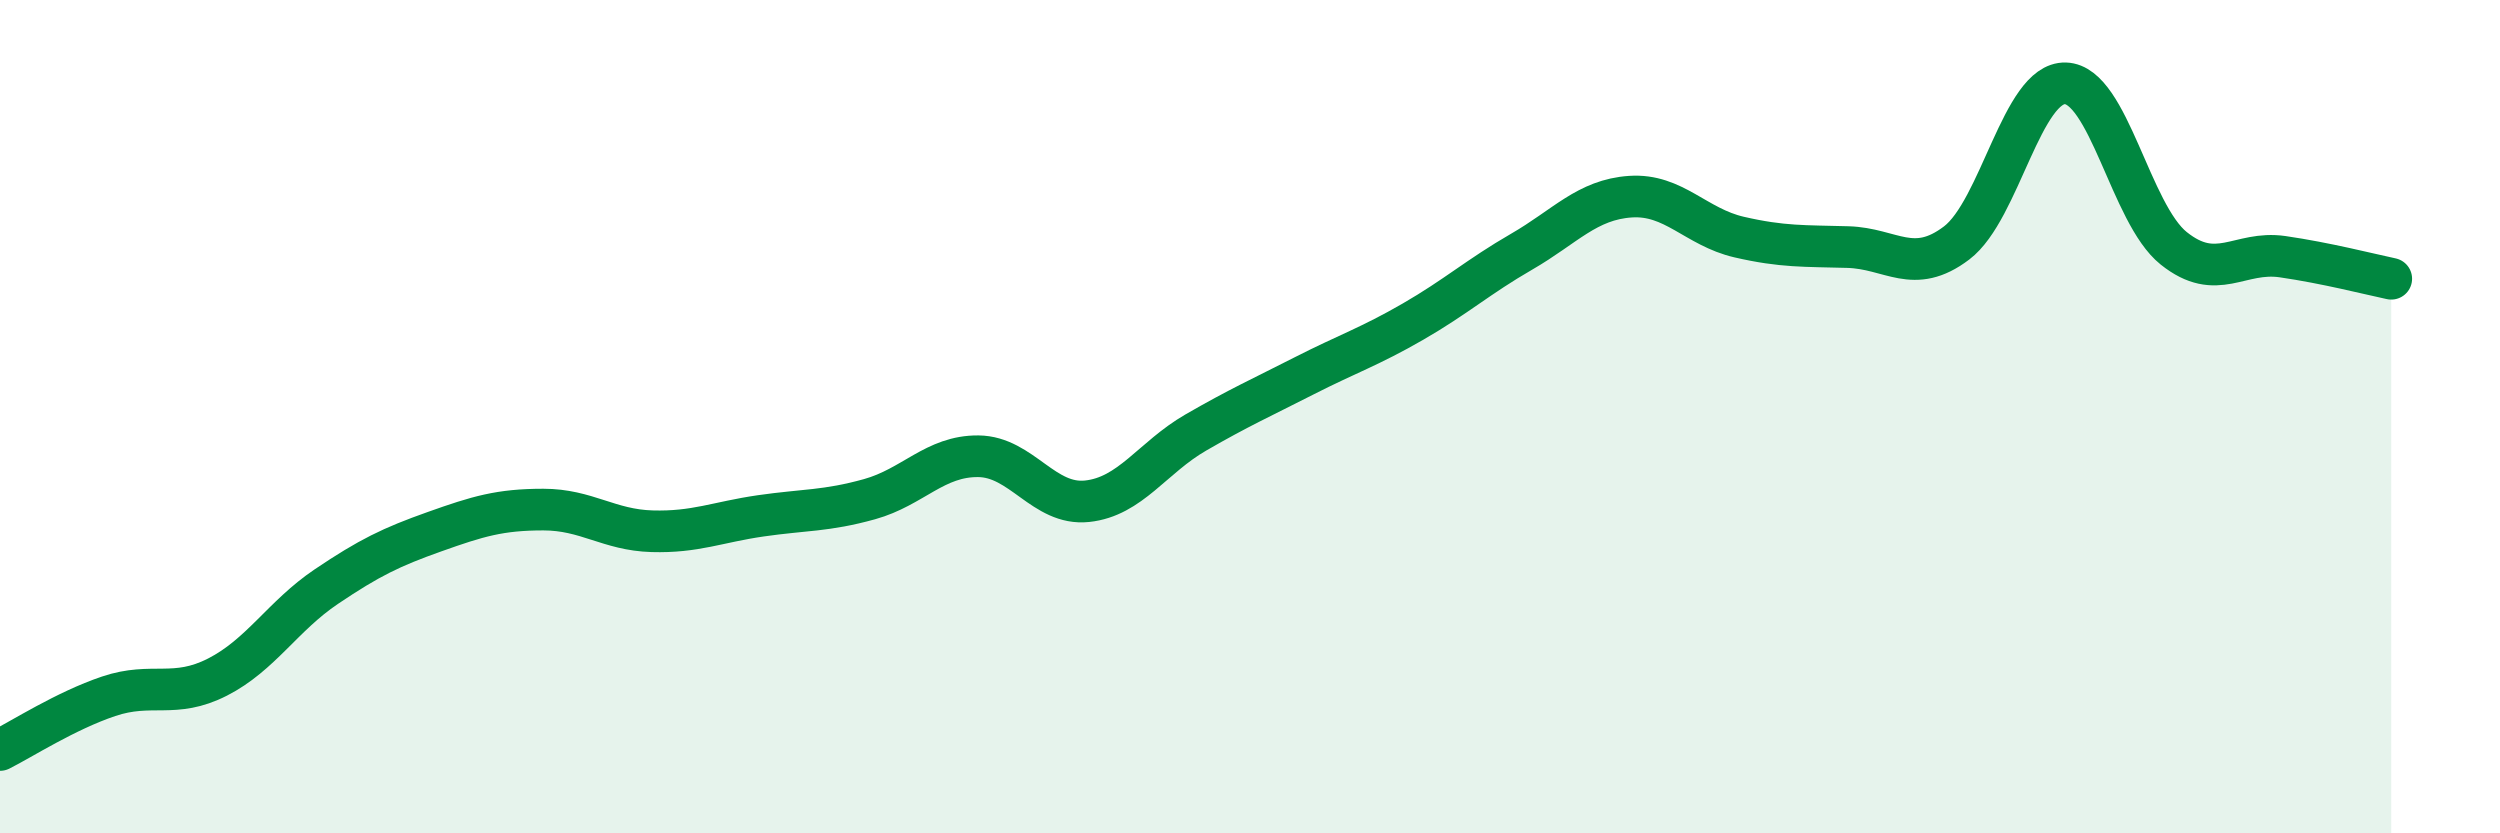
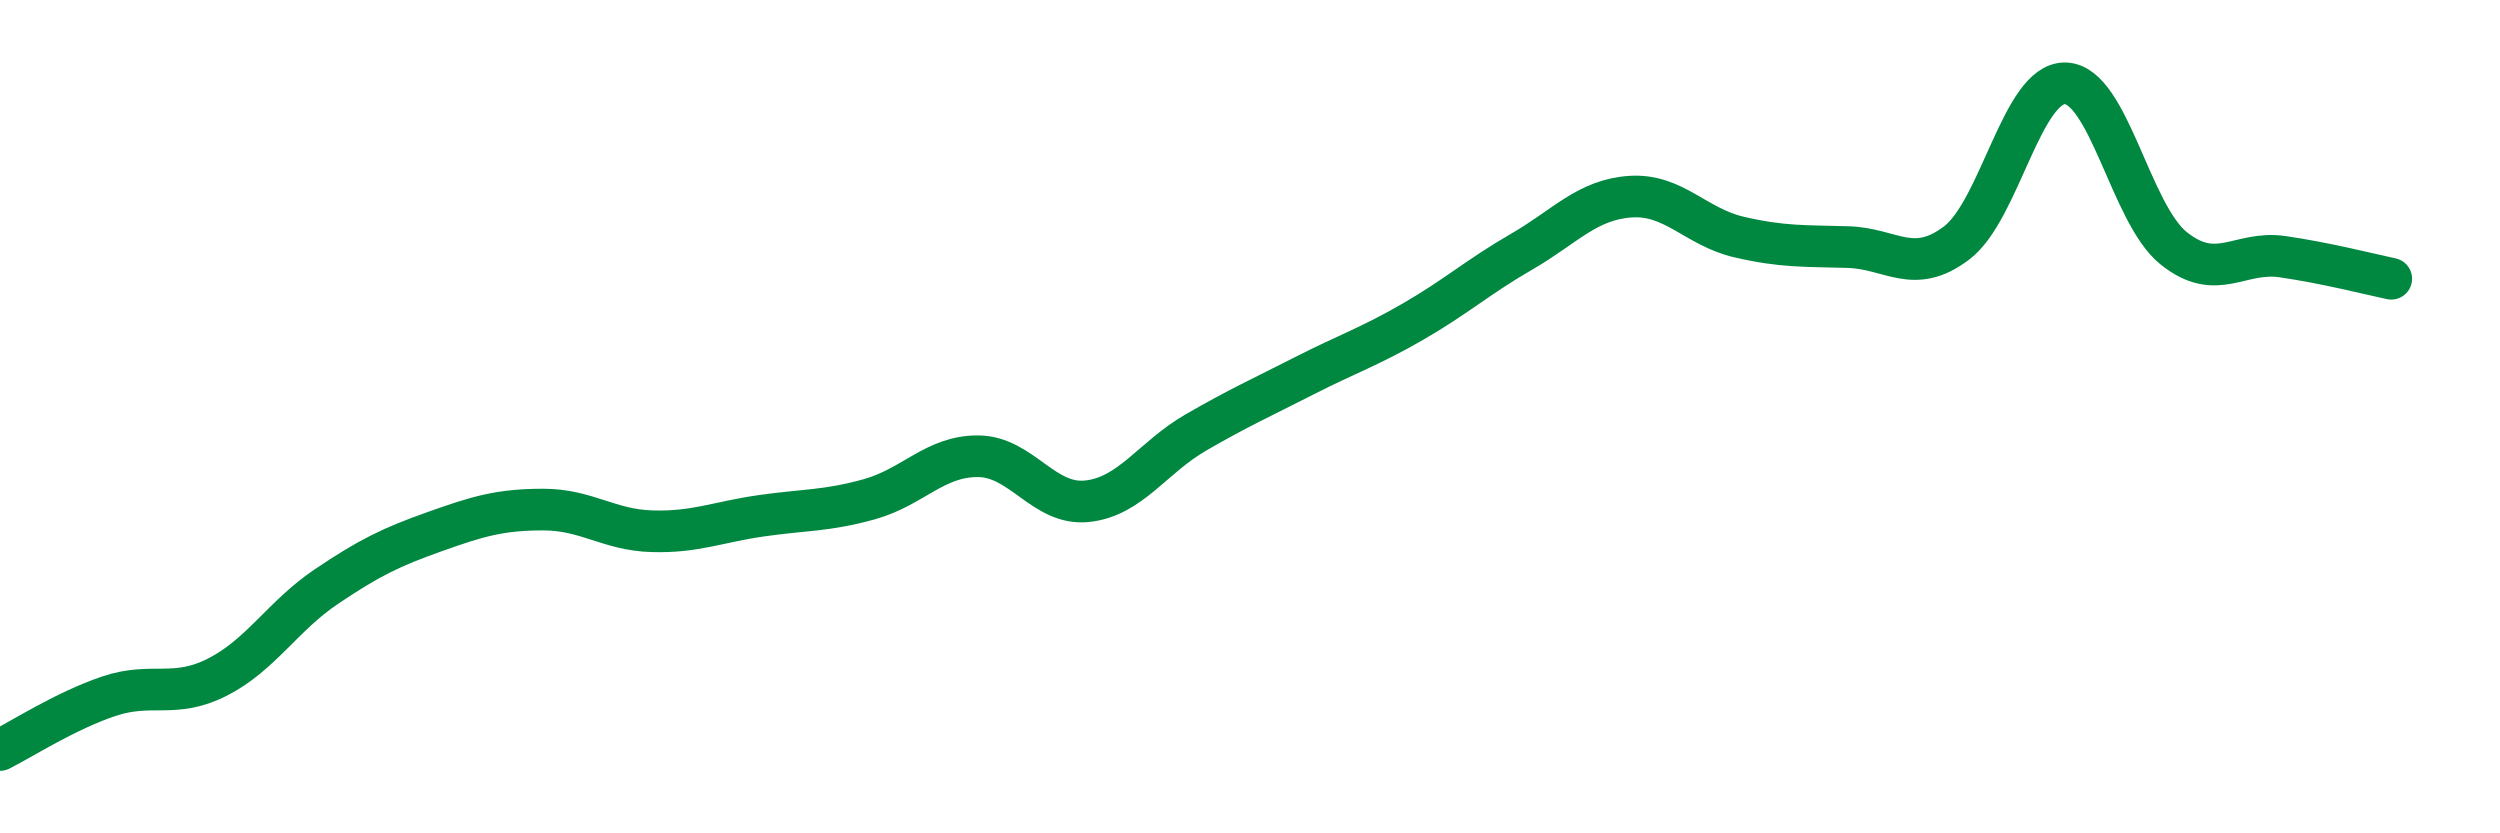
<svg xmlns="http://www.w3.org/2000/svg" width="60" height="20" viewBox="0 0 60 20">
-   <path d="M 0,18 C 0.52,17.74 1.57,17.06 2.61,16.71 C 3.65,16.36 4.18,16.78 5.22,16.25 C 6.26,15.72 6.79,14.78 7.83,14.08 C 8.87,13.38 9.39,13.13 10.43,12.76 C 11.47,12.39 12,12.23 13.04,12.23 C 14.08,12.23 14.61,12.72 15.65,12.75 C 16.69,12.78 17.22,12.53 18.26,12.38 C 19.3,12.23 19.83,12.27 20.87,11.98 C 21.91,11.69 22.44,10.94 23.48,10.95 C 24.52,10.96 25.05,12.14 26.09,12.03 C 27.13,11.92 27.66,10.98 28.7,10.38 C 29.74,9.78 30.26,9.55 31.3,9.02 C 32.34,8.49 32.87,8.32 33.91,7.72 C 34.95,7.12 35.48,6.64 36.52,6.04 C 37.56,5.44 38.09,4.79 39.13,4.72 C 40.17,4.65 40.7,5.45 41.74,5.69 C 42.78,5.93 43.31,5.9 44.35,5.93 C 45.39,5.96 45.92,6.62 46.96,5.83 C 48,5.04 48.53,1.97 49.57,2 C 50.61,2.03 51.13,5.13 52.17,5.96 C 53.21,6.79 53.74,6.01 54.78,6.16 C 55.82,6.31 56.87,6.58 57.39,6.69L57.39 20L0 20Z" fill="#008740" opacity="0.1" stroke-linecap="round" stroke-linejoin="round" />
  <path d="M 0,18 C 0.52,17.74 1.57,17.06 2.61,16.71 C 3.65,16.36 4.18,16.78 5.22,16.25 C 6.26,15.72 6.79,14.78 7.83,14.08 C 8.87,13.38 9.39,13.13 10.43,12.76 C 11.47,12.39 12,12.23 13.04,12.23 C 14.08,12.23 14.61,12.72 15.65,12.75 C 16.69,12.78 17.22,12.53 18.26,12.38 C 19.3,12.23 19.83,12.27 20.87,11.98 C 21.91,11.69 22.44,10.94 23.48,10.95 C 24.52,10.96 25.05,12.14 26.09,12.03 C 27.13,11.92 27.66,10.98 28.7,10.38 C 29.74,9.78 30.26,9.55 31.3,9.02 C 32.34,8.49 32.87,8.32 33.91,7.72 C 34.95,7.12 35.48,6.64 36.52,6.04 C 37.56,5.44 38.09,4.79 39.13,4.72 C 40.17,4.65 40.7,5.45 41.74,5.69 C 42.78,5.93 43.31,5.9 44.35,5.93 C 45.39,5.96 45.92,6.62 46.96,5.83 C 48,5.04 48.53,1.97 49.57,2 C 50.61,2.03 51.13,5.13 52.17,5.96 C 53.21,6.79 53.74,6.01 54.78,6.16 C 55.82,6.31 56.87,6.58 57.39,6.69" stroke="#008740" stroke-width="1" fill="none" stroke-linecap="round" stroke-linejoin="round" />
</svg>